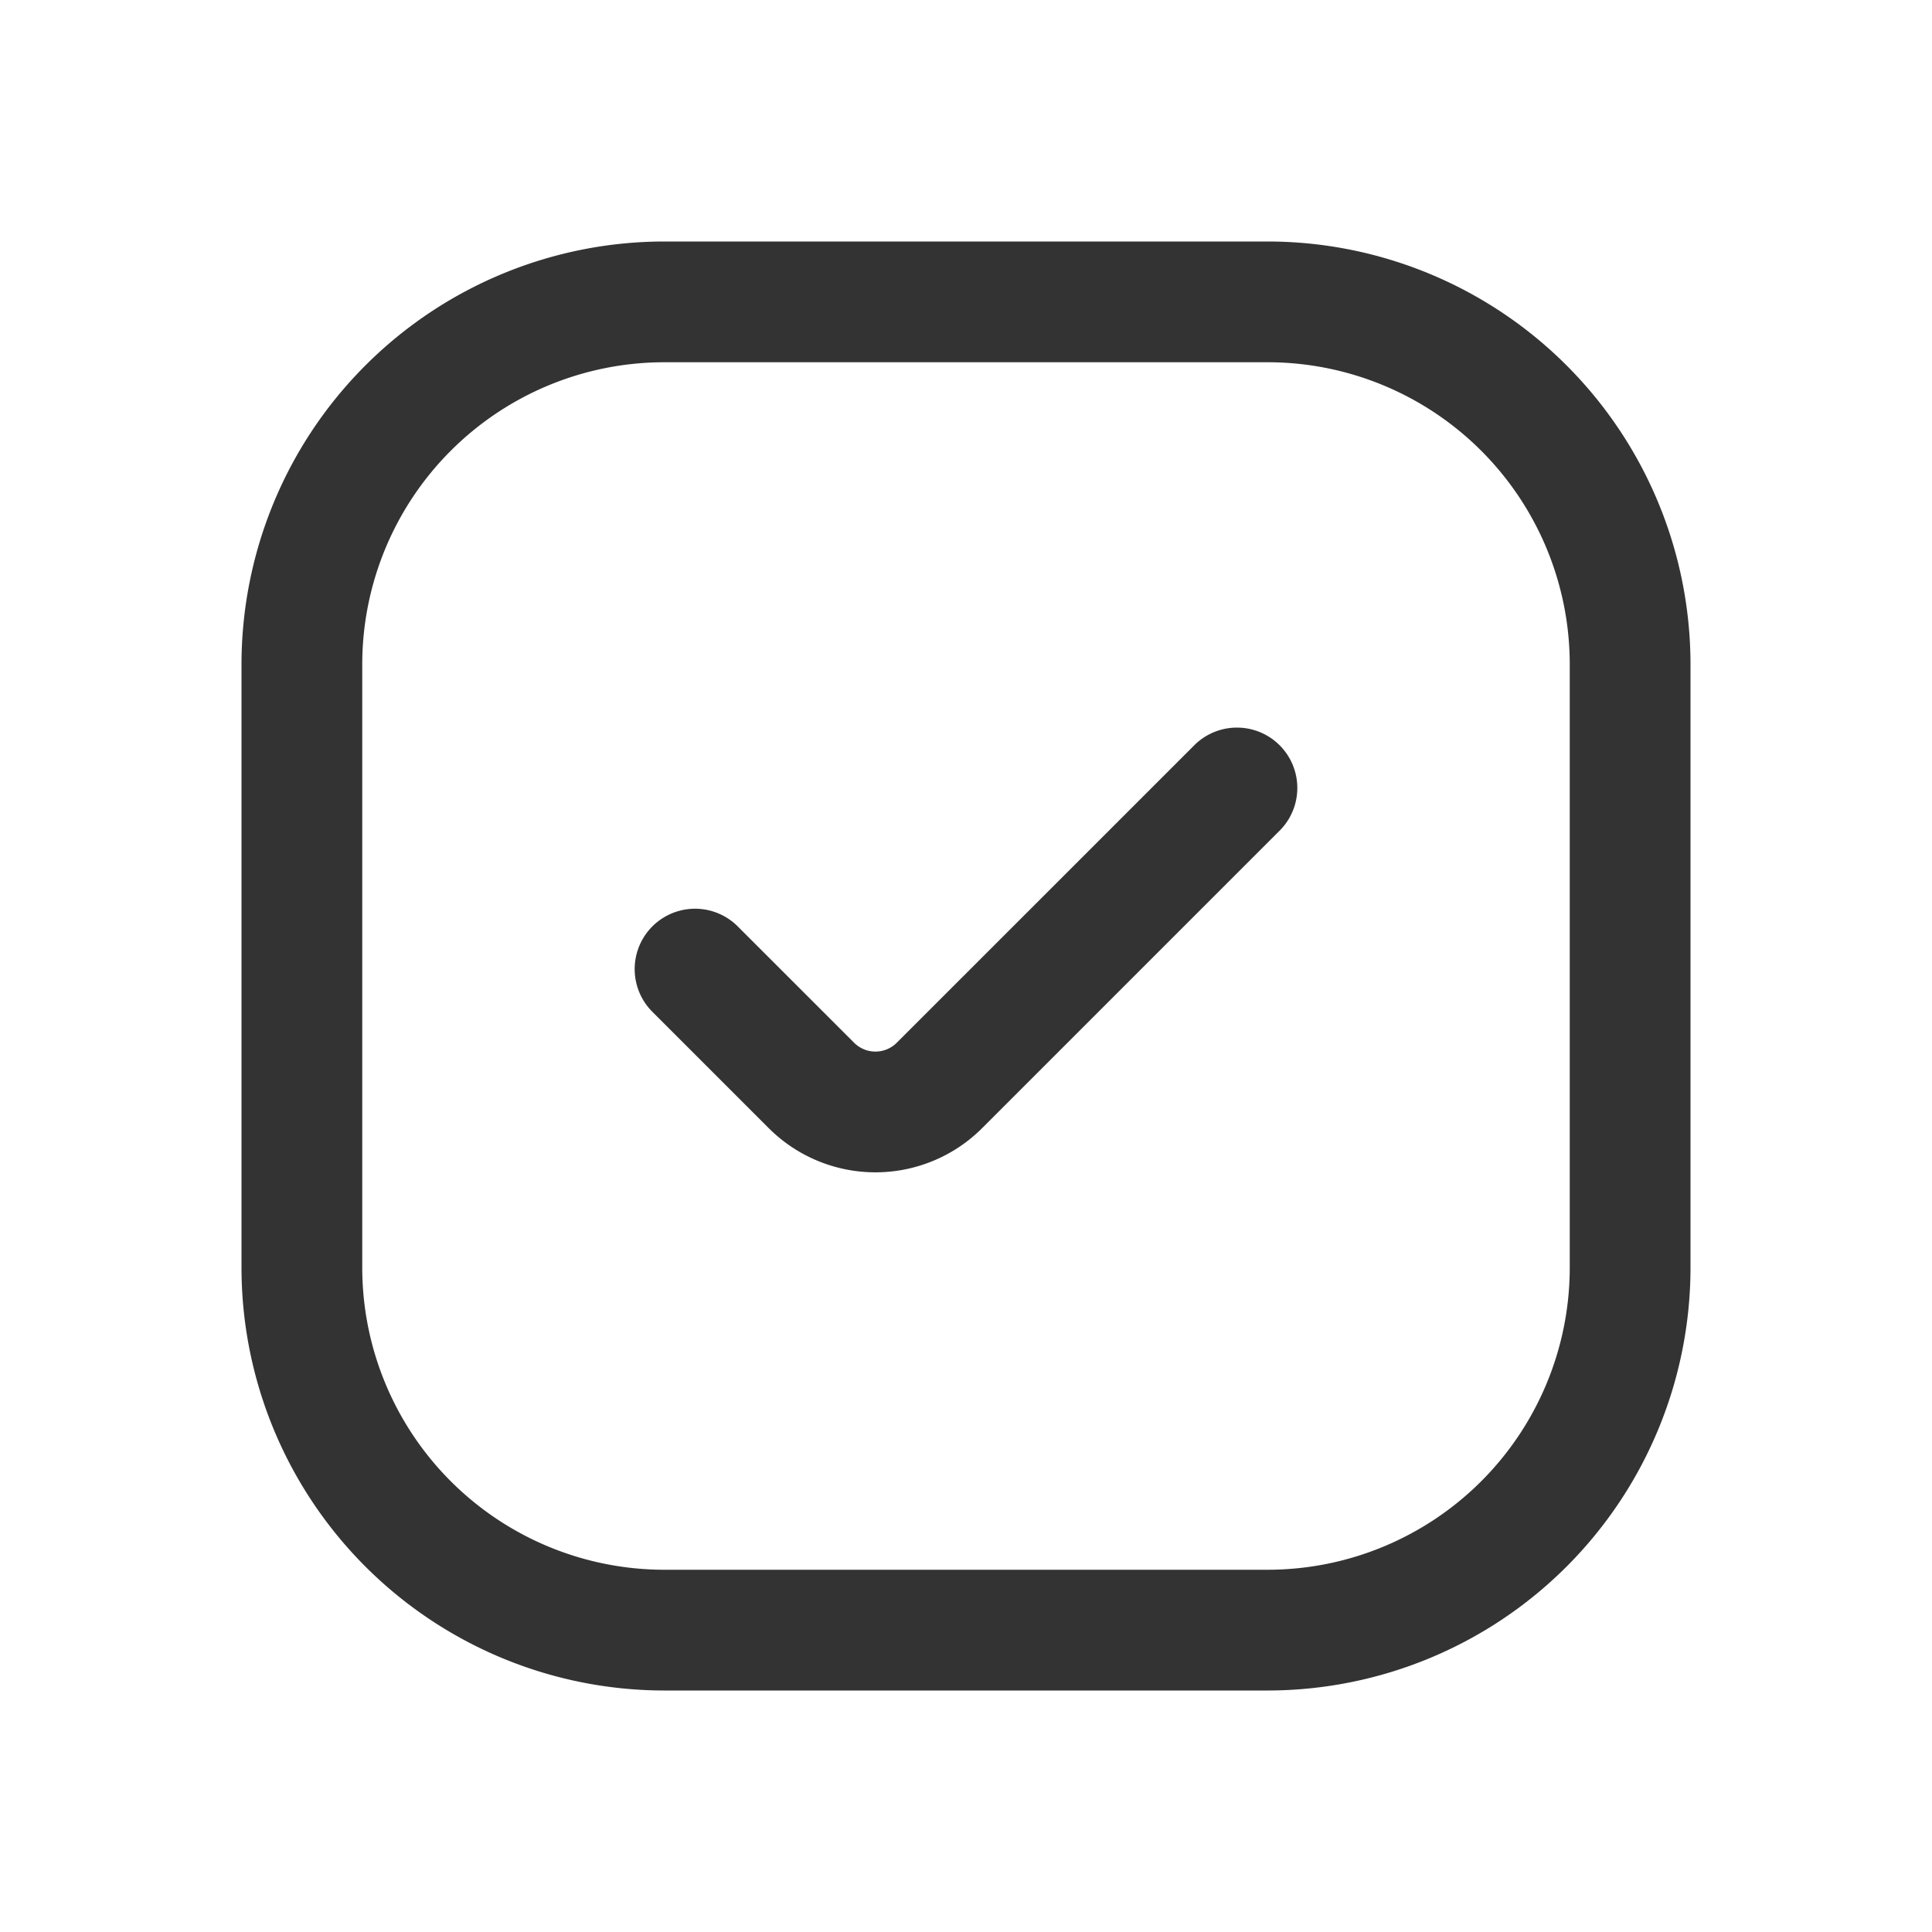
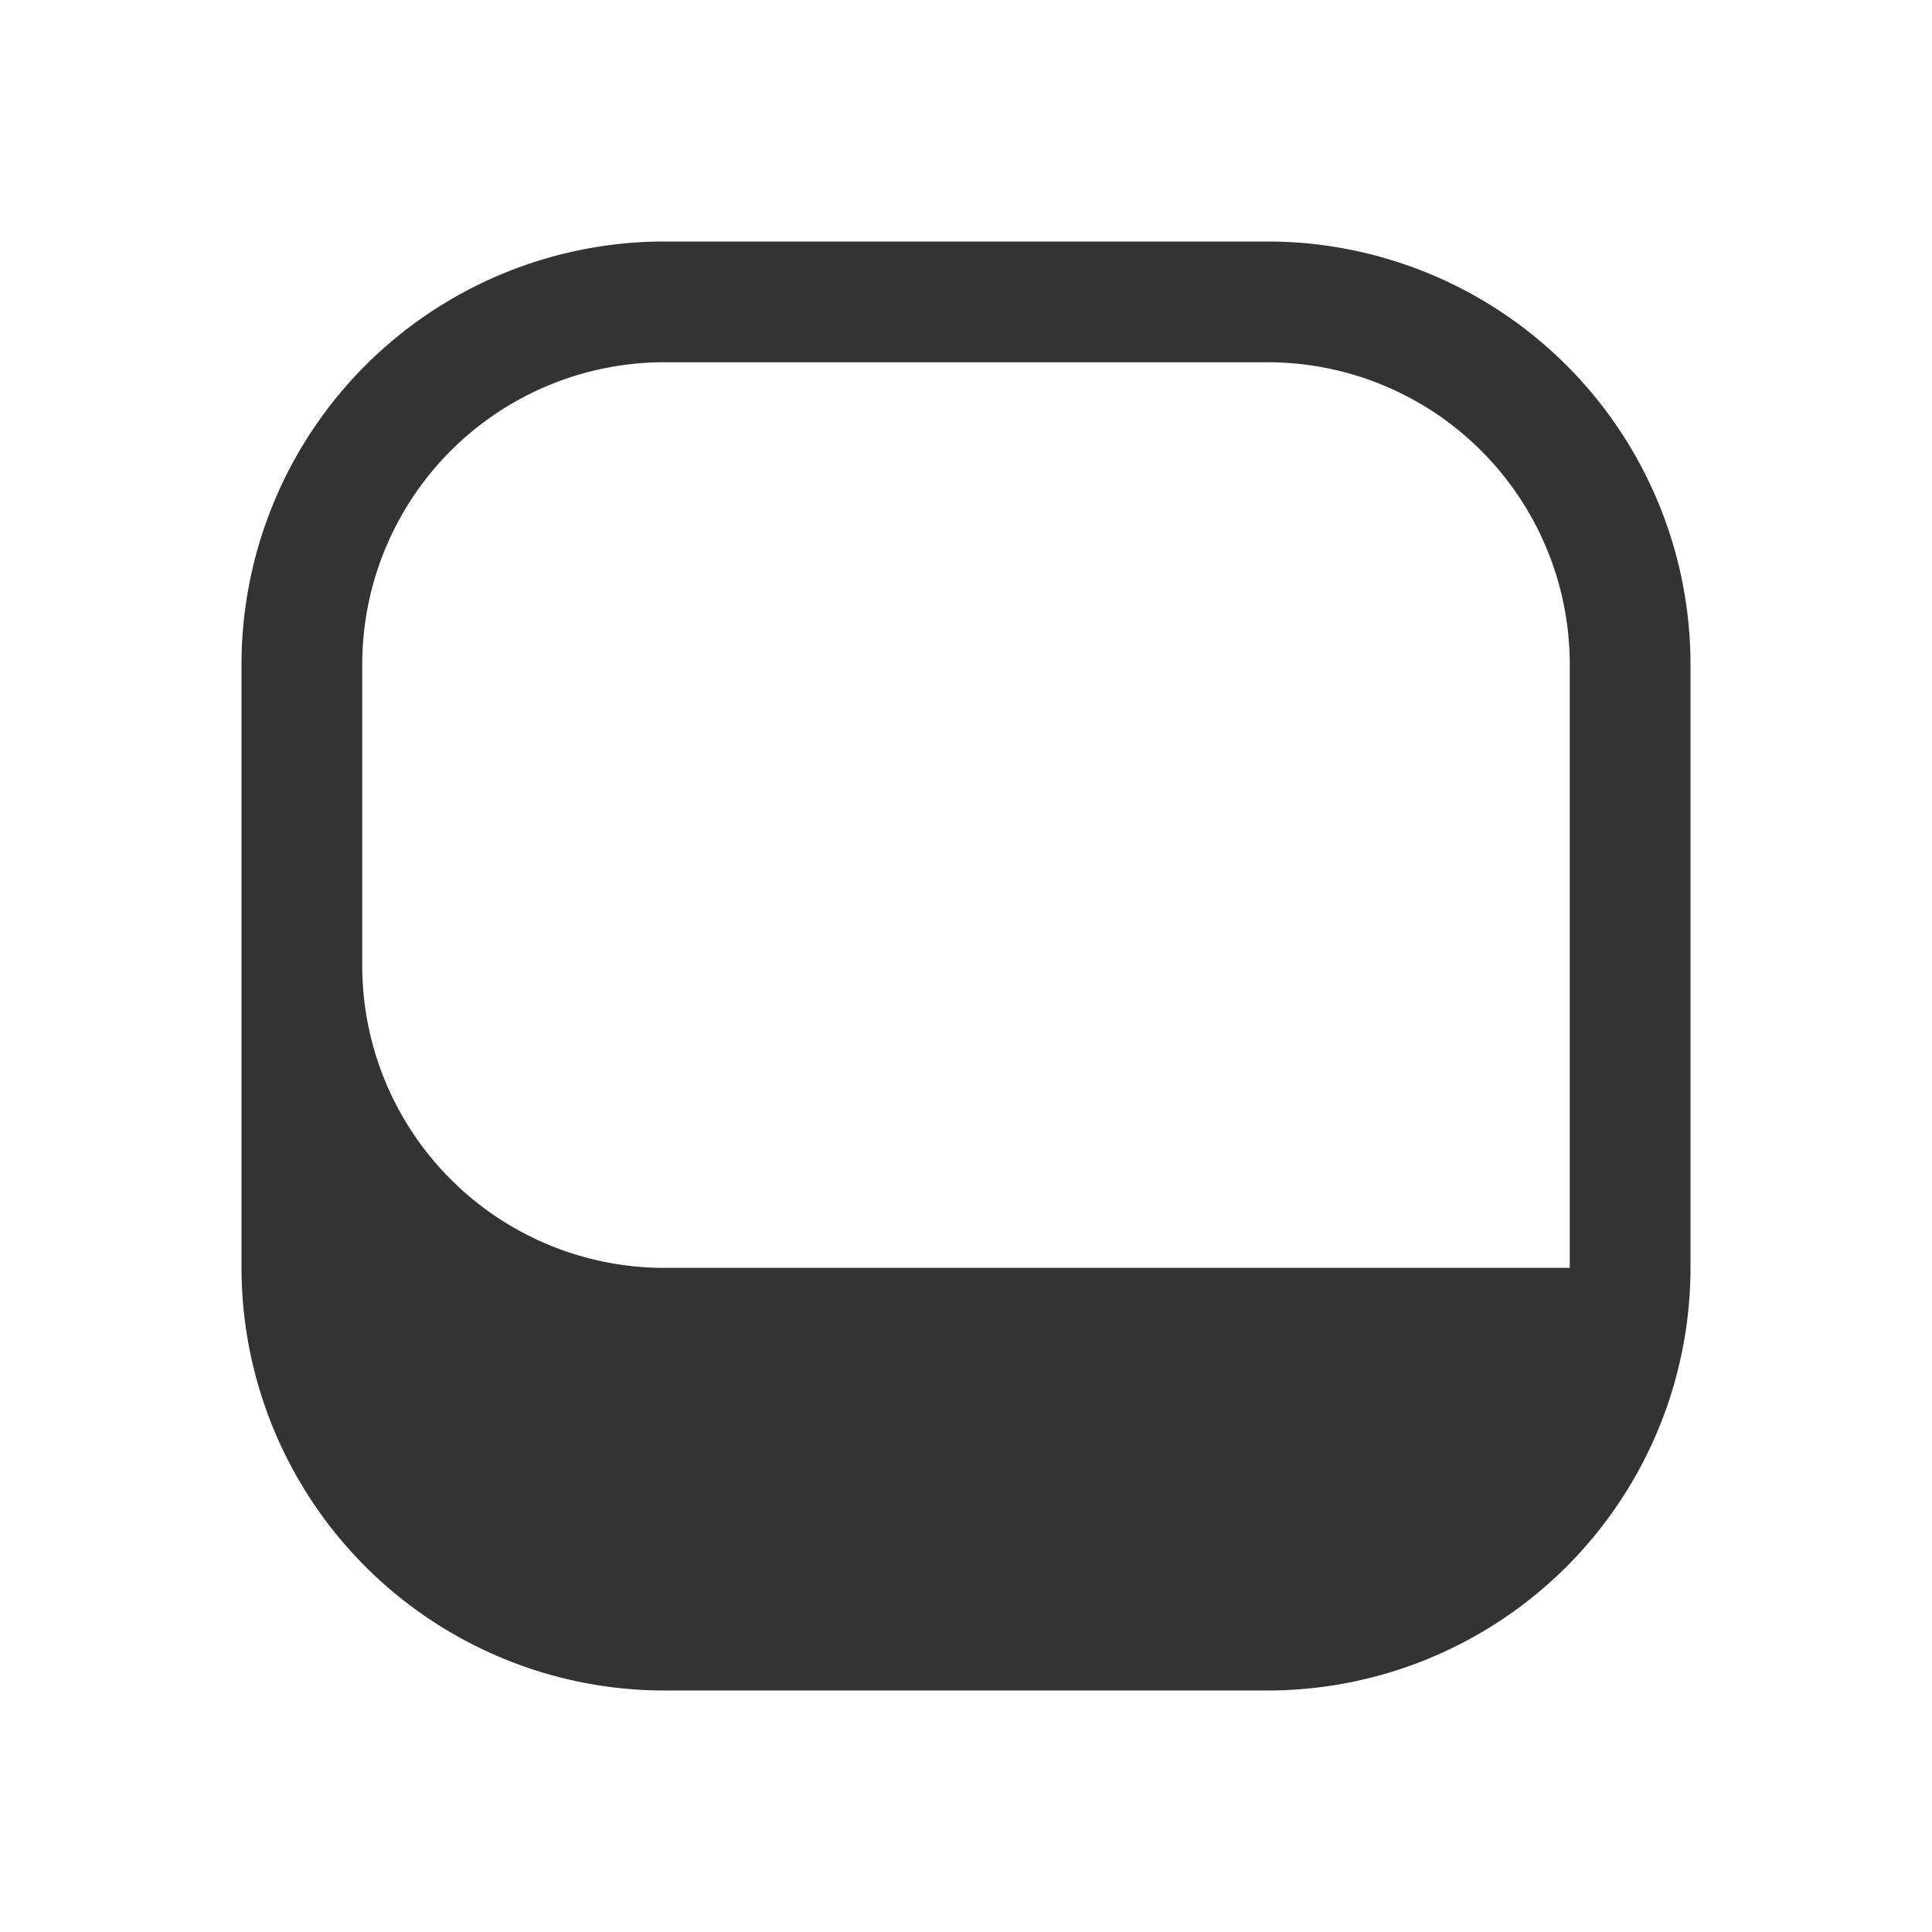
<svg xmlns="http://www.w3.org/2000/svg" version="1.1" width="512" height="512" x="0" y="0" viewBox="0 0 64 64" style="enable-background:new 0 0 512 512" xml:space="preserve" class="">
  <g>
-     <path d="M22 56h20a14.015 14.015 0 0 0 14-14V22A14.015 14.015 0 0 0 42 8H22A14.015 14.015 0 0 0 8 22v20a14.015 14.015 0 0 0 14 14zM12 22a10.011 10.011 0 0 1 10-10h20a10.011 10.011 0 0 1 10 10v20a10.011 10.011 0 0 1-10 10H22a10.011 10.011 0 0 1-10-10z" fill="#333333" opacity="1" data-original="#000000" class="" />
-     <path d="M25.465 37.371a5 5 0 0 0 7.07 0l9.879-9.879a2 2 0 0 0-2.828-2.828l-9.879 9.878a1 1 0 0 1-1.414 0l-3.879-3.878a2 2 0 0 0-2.828 2.828z" fill="#333333" opacity="1" data-original="#000000" class="" />
+     <path d="M22 56h20a14.015 14.015 0 0 0 14-14V22A14.015 14.015 0 0 0 42 8H22A14.015 14.015 0 0 0 8 22v20a14.015 14.015 0 0 0 14 14zM12 22a10.011 10.011 0 0 1 10-10h20a10.011 10.011 0 0 1 10 10v20H22a10.011 10.011 0 0 1-10-10z" fill="#333333" opacity="1" data-original="#000000" class="" />
  </g>
</svg>